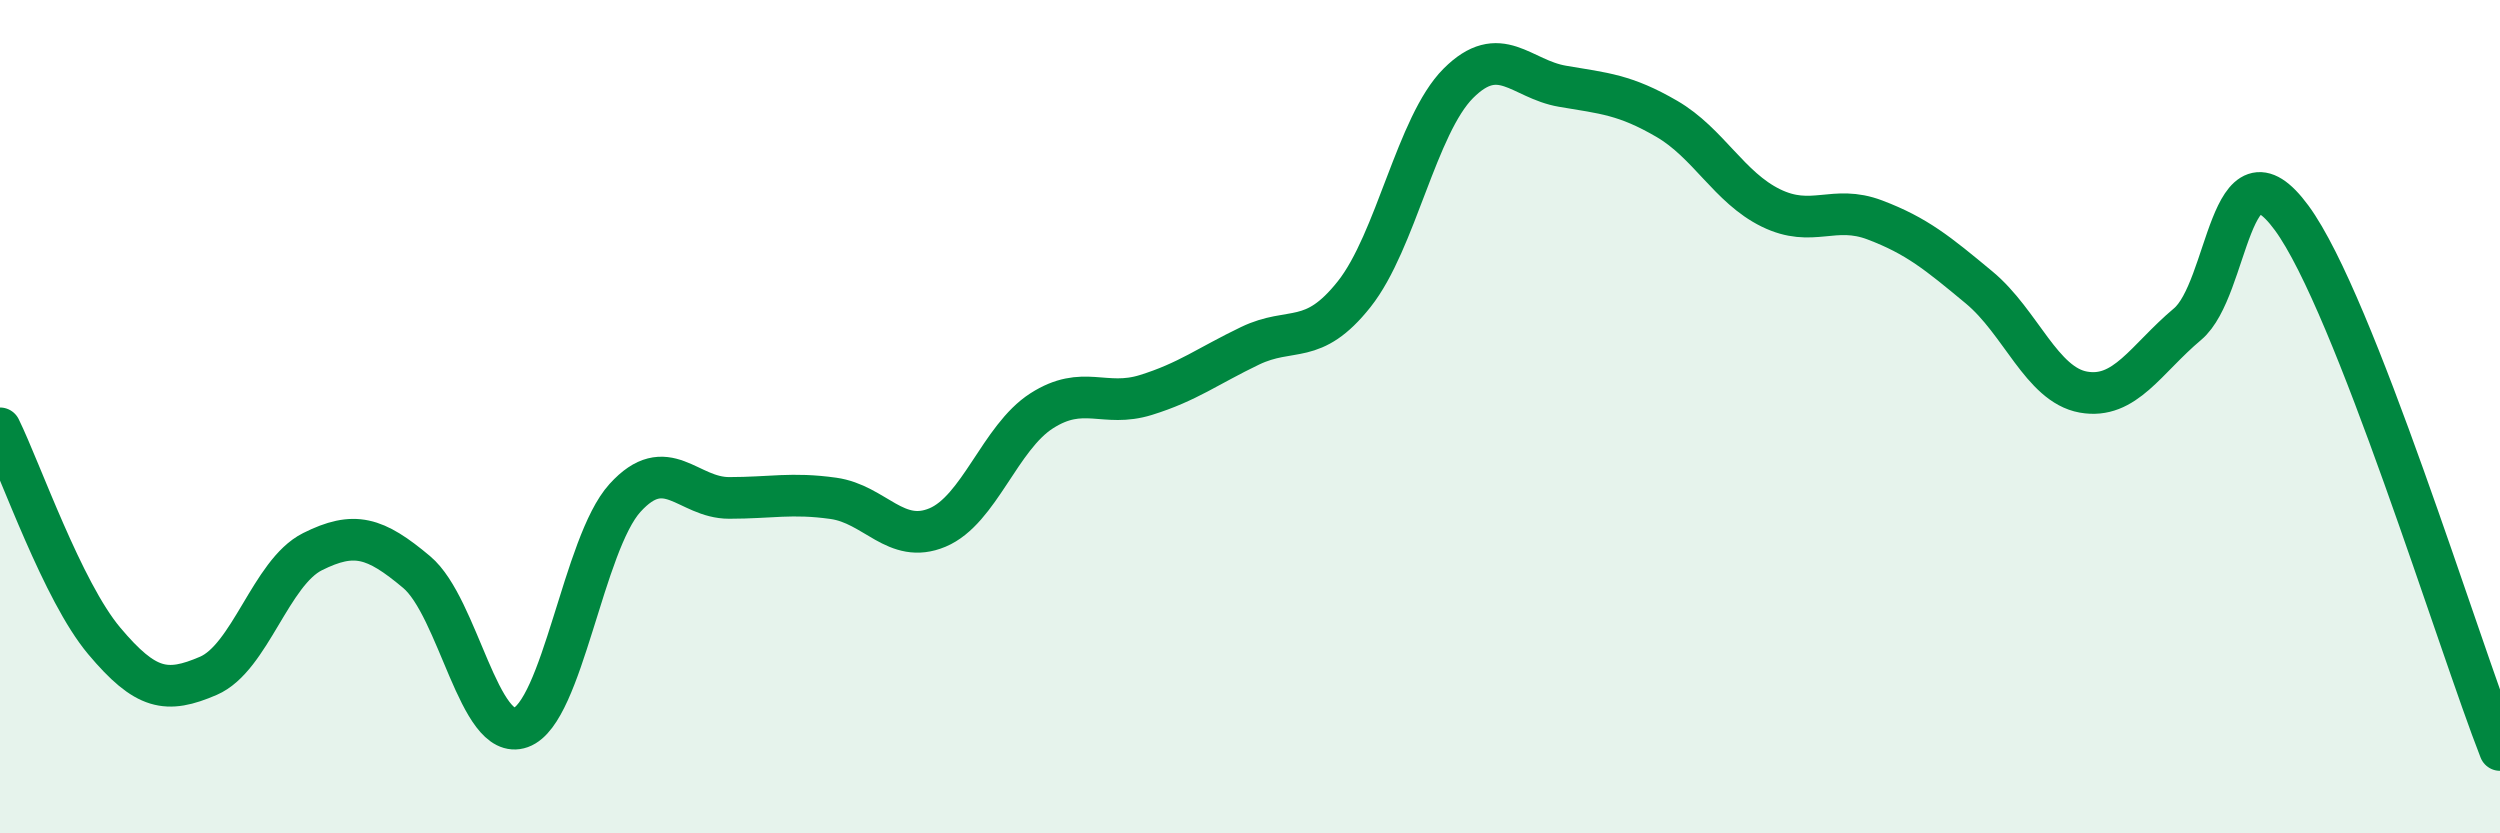
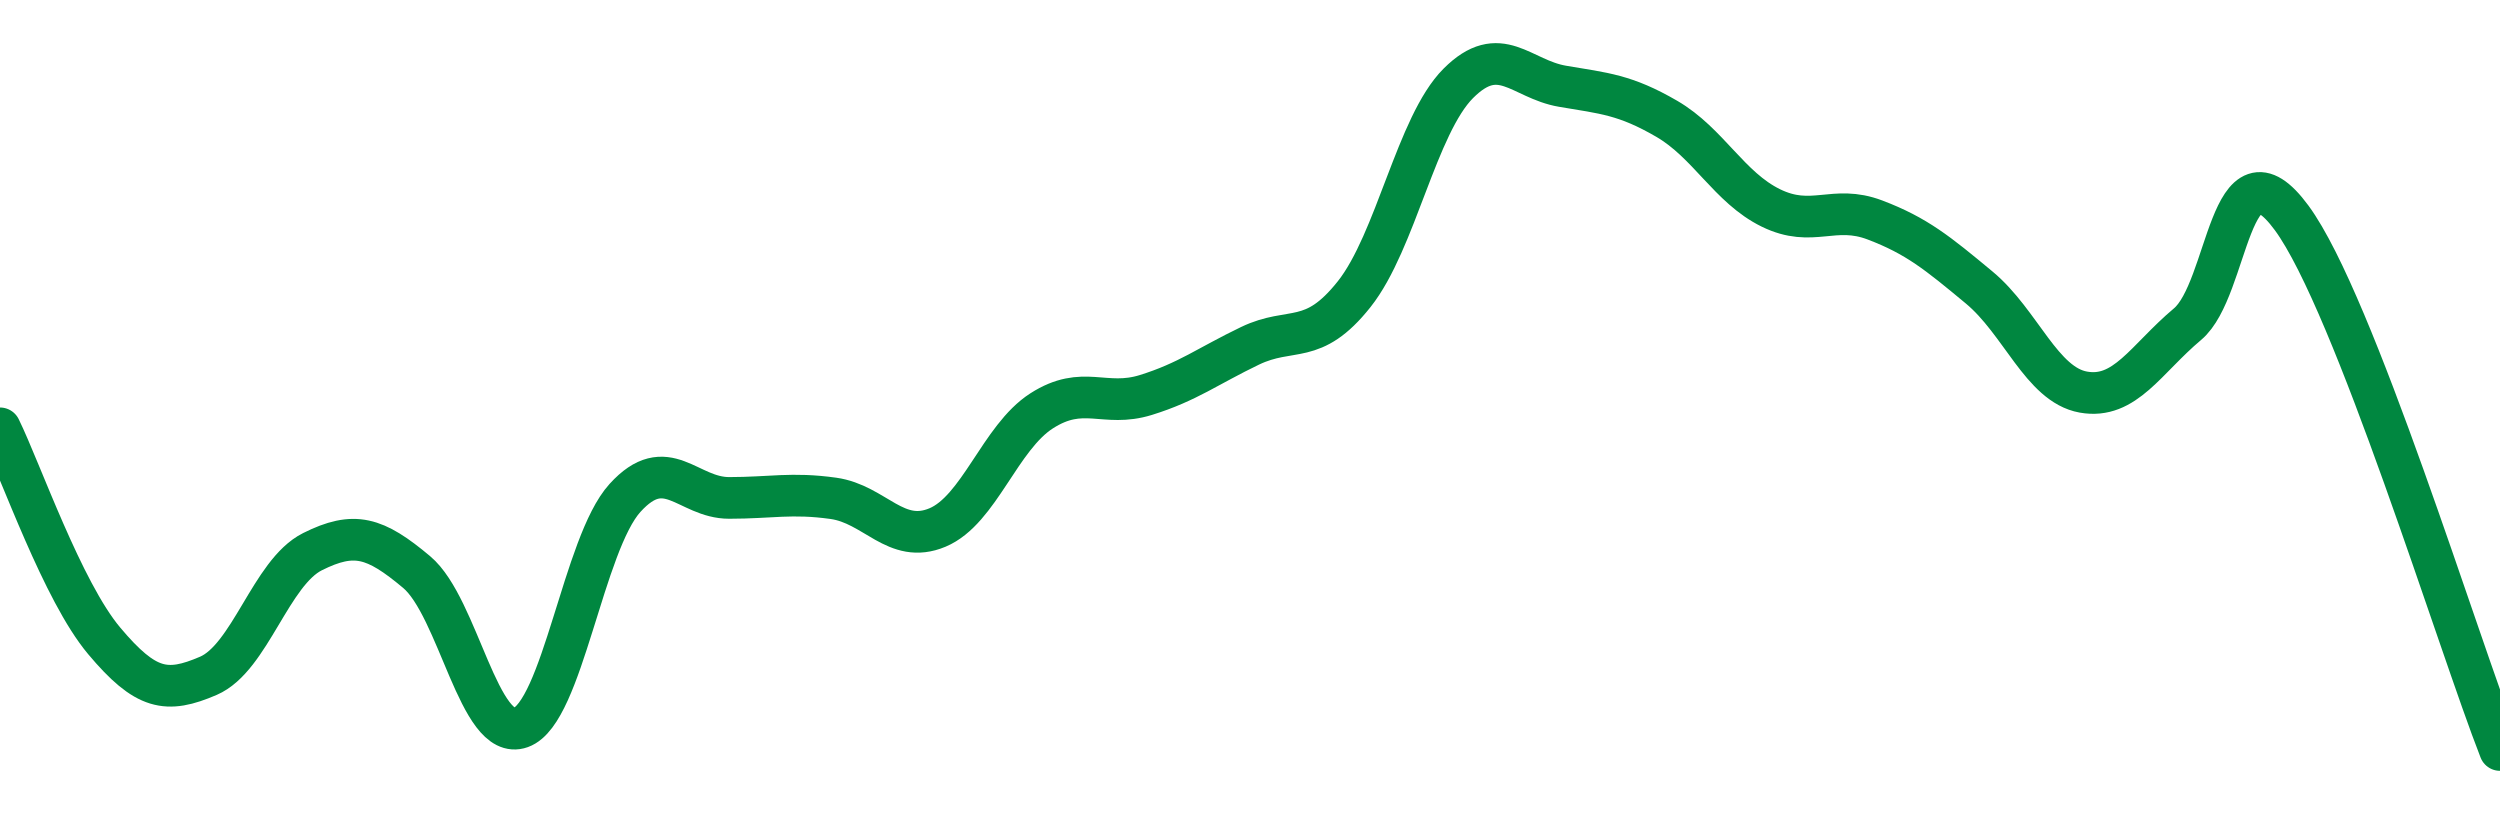
<svg xmlns="http://www.w3.org/2000/svg" width="60" height="20" viewBox="0 0 60 20">
-   <path d="M 0,10.28 C 0.5,11.3 1.5,14.19 2.5,15.38 C 3.5,16.57 4,16.65 5,16.22 C 6,15.79 6.5,13.74 7.5,13.24 C 8.5,12.74 9,12.89 10,13.73 C 11,14.57 11.5,17.82 12.5,17.46 C 13.5,17.1 14,13.05 15,11.95 C 16,10.85 16.5,11.95 17.5,11.95 C 18.5,11.95 19,11.82 20,11.96 C 21,12.1 21.5,13.08 22.5,12.66 C 23.5,12.24 24,10.5 25,9.86 C 26,9.22 26.5,9.79 27.5,9.48 C 28.5,9.17 29,8.78 30,8.3 C 31,7.82 31.5,8.32 32.5,7.06 C 33.5,5.8 34,3 35,2 C 36,1 36.5,1.9 37.5,2.07 C 38.5,2.24 39,2.27 40,2.85 C 41,3.43 41.5,4.5 42.5,4.99 C 43.5,5.48 44,4.9 45,5.28 C 46,5.66 46.5,6.07 47.5,6.9 C 48.5,7.73 49,9.23 50,9.41 C 51,9.59 51.5,8.62 52.5,7.78 C 53.5,6.94 53.5,3.19 55,5.23 C 56.5,7.27 59,15.45 60,18L60 20L0 20Z" fill="#008740" opacity="0.1" stroke-linecap="round" stroke-linejoin="round" />
  <path d="M 0,10.28 C 0.5,11.3 1.5,14.19 2.5,15.38 C 3.5,16.57 4,16.65 5,16.22 C 6,15.79 6.5,13.74 7.5,13.24 C 8.5,12.74 9,12.89 10,13.73 C 11,14.57 11.5,17.82 12.5,17.46 C 13.5,17.1 14,13.05 15,11.95 C 16,10.85 16.5,11.95 17.5,11.95 C 18.5,11.95 19,11.82 20,11.96 C 21,12.1 21.5,13.08 22.5,12.66 C 23.5,12.24 24,10.5 25,9.86 C 26,9.22 26.5,9.79 27.5,9.48 C 28.5,9.17 29,8.78 30,8.3 C 31,7.82 31.5,8.32 32.5,7.06 C 33.5,5.8 34,3 35,2 C 36,1 36.5,1.9 37.5,2.07 C 38.5,2.24 39,2.27 40,2.85 C 41,3.43 41.5,4.5 42.5,4.99 C 43.5,5.48 44,4.9 45,5.28 C 46,5.66 46.5,6.07 47.5,6.9 C 48.5,7.73 49,9.23 50,9.41 C 51,9.59 51.5,8.62 52.5,7.78 C 53.5,6.94 53.5,3.19 55,5.23 C 56.5,7.27 59,15.45 60,18" stroke="#008740" stroke-width="1" fill="none" stroke-linecap="round" stroke-linejoin="round" />
</svg>